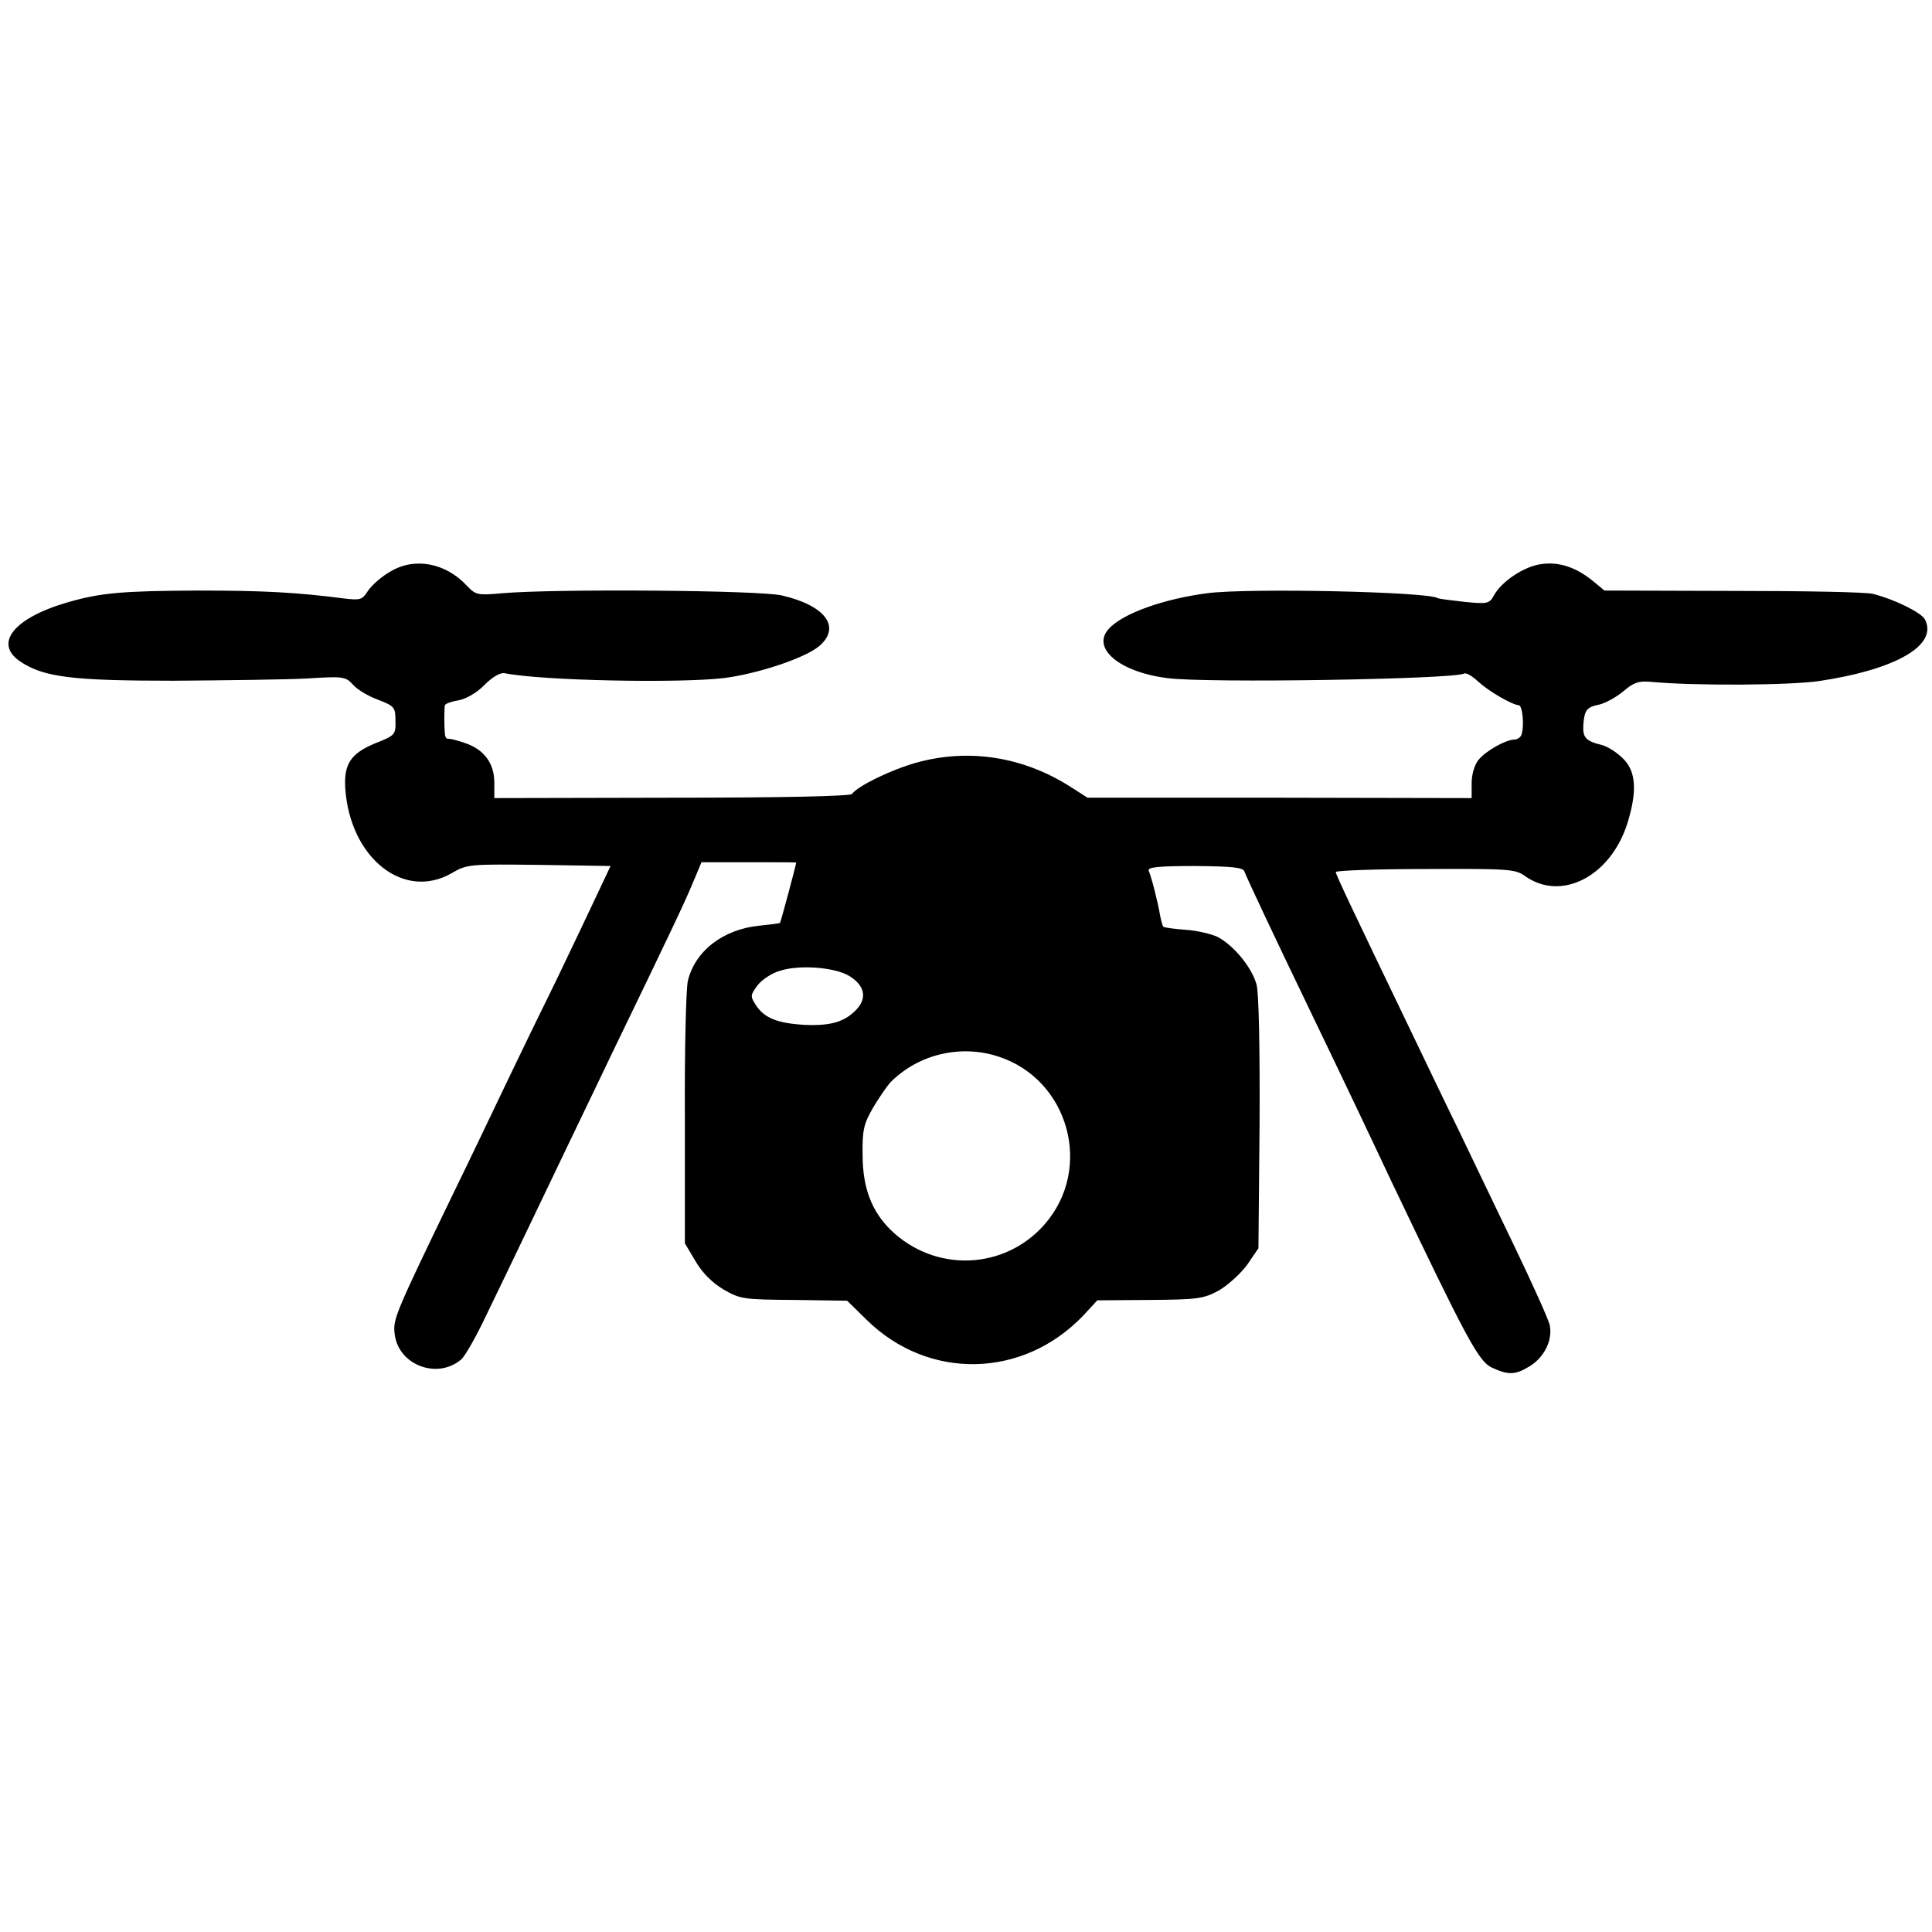
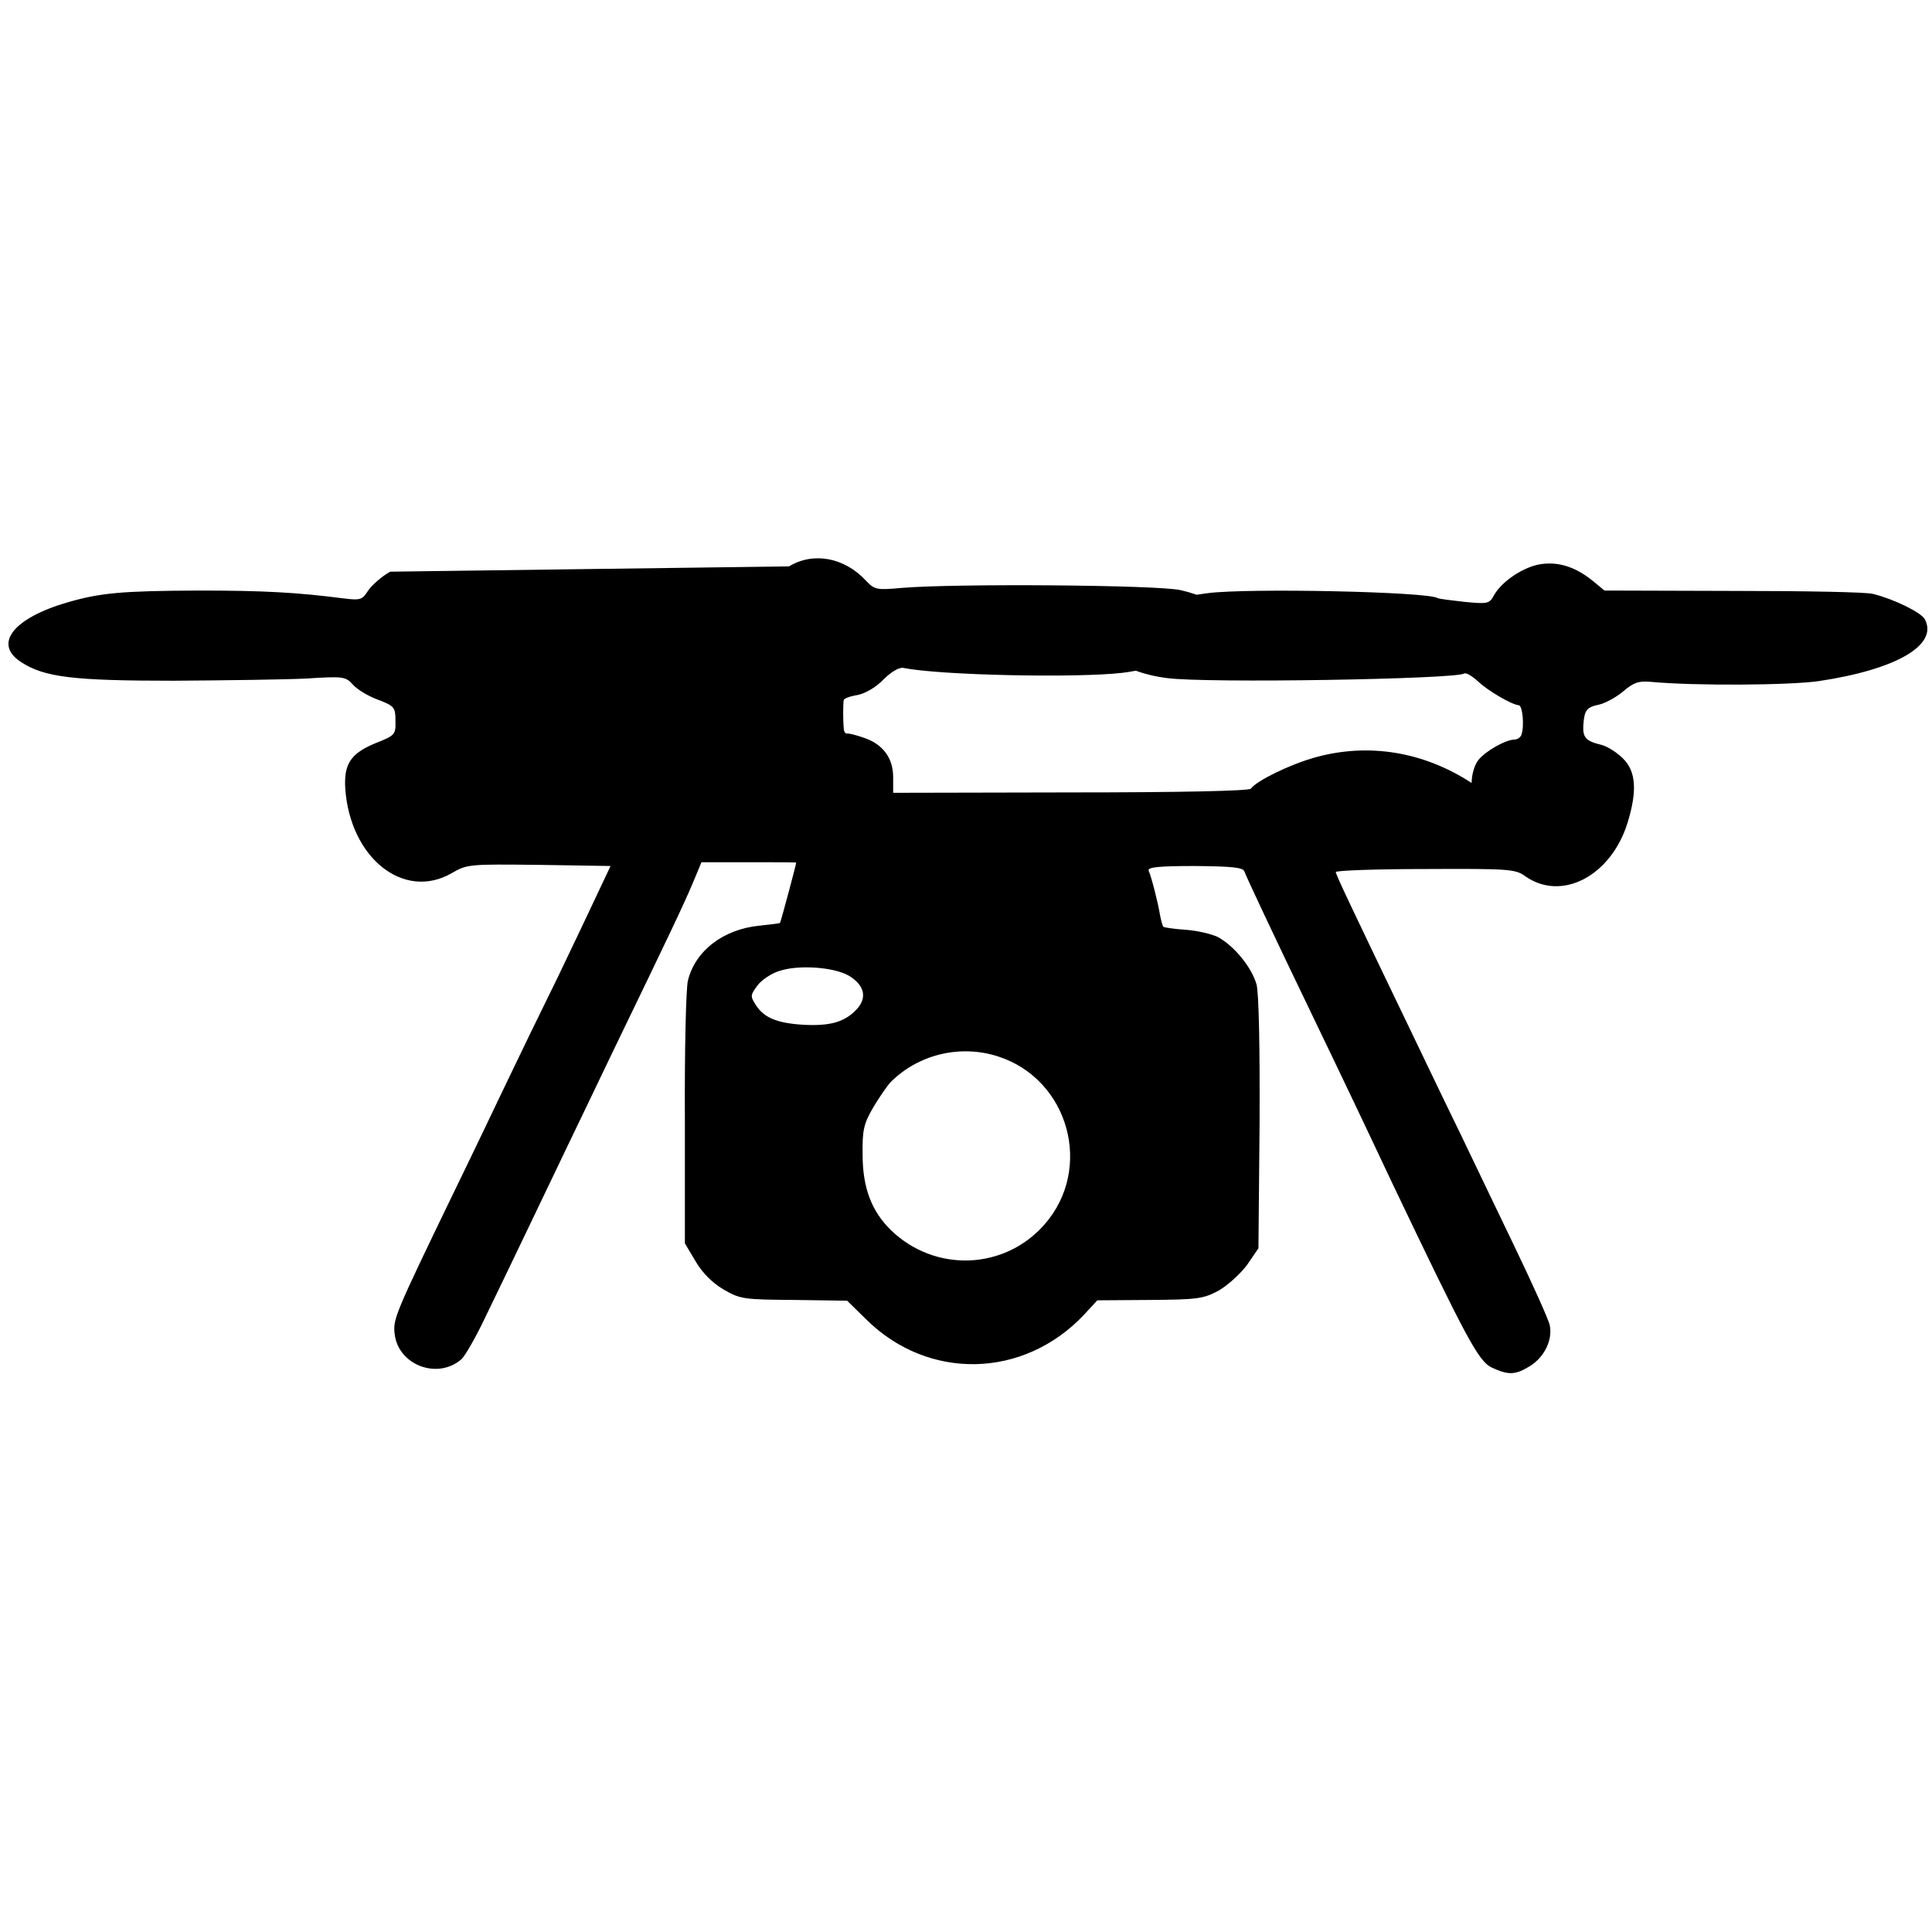
<svg xmlns="http://www.w3.org/2000/svg" version="1.0" width="512pt" height="512pt" viewBox="0 0 512 512" preserveAspectRatio="xMidYMid meet">
  <g transform="translate(0,512) scale(0.1,-0.1)" fill="#000000" stroke="none">
-     <path d="M1034 3605 c-23 -13 -49 -36 -59 -51 -15 -24 -21 -25 -63 -20 -124 16 -212 21 -387 21 -202 -1 -258 -6 -345 -31 -145 -42 -198 -110 -125 -158 62 -41 139 -50 405 -50 140 1 300 3 355 6 94 6 101 5 120 -16 11 -13 41 -31 66 -40 44 -17 47 -20 47 -56 1 -37 -1 -39 -54 -60 -65 -27 -83 -55 -79 -120 13 -184 155 -297 282 -224 41 24 47 24 231 22 l190 -3 -33 -70 c-18 -38 -66 -140 -107 -225 -42 -85 -103 -211 -136 -280 -33 -69 -94 -197 -137 -285 -160 -331 -164 -341 -159 -381 10 -82 114 -121 177 -66 9 8 38 58 63 111 69 142 170 354 219 456 24 50 78 162 120 250 149 308 188 390 211 445 l23 55 125 0 c69 0 126 0 126 -1 0 -5 -41 -158 -43 -160 -1 -1 -25 -4 -53 -7 -97 -9 -172 -67 -191 -146 -5 -20 -9 -184 -8 -366 l0 -330 28 -47 c18 -31 44 -57 74 -75 45 -26 53 -27 188 -28 l140 -2 51 -50 c164 -162 416 -157 576 12 l36 39 139 1 c127 1 142 3 183 25 24 14 58 45 75 68 l30 44 3 330 c1 208 -2 345 -8 369 -13 46 -60 103 -103 126 -17 8 -55 17 -85 19 -30 2 -57 6 -59 8 -2 2 -6 16 -9 32 -5 31 -22 98 -30 117 -3 9 29 12 123 12 102 -1 128 -4 131 -15 6 -16 70 -153 177 -375 37 -77 89 -185 115 -240 26 -55 70 -147 97 -205 200 -419 231 -477 266 -494 45 -21 63 -20 102 4 38 24 60 69 52 108 -3 15 -46 110 -95 212 -49 102 -114 237 -144 300 -31 63 -86 178 -123 255 -163 339 -205 427 -205 434 0 4 107 8 237 8 221 1 239 0 265 -19 96 -68 227 0 271 141 26 84 23 137 -12 171 -16 16 -41 32 -57 36 -42 10 -50 20 -48 53 3 40 9 47 43 54 16 4 44 19 63 35 27 23 40 28 73 25 119 -11 369 -9 445 2 207 31 317 96 281 164 -10 18 -81 53 -137 67 -16 5 -183 8 -371 8 l-341 1 -29 24 c-46 38 -92 53 -139 46 -45 -6 -105 -46 -125 -83 -12 -22 -17 -23 -78 -17 -36 4 -68 8 -71 10 -27 17 -503 27 -610 13 -116 -15 -226 -54 -262 -95 -46 -51 29 -114 155 -130 103 -14 762 -3 787 12 5 3 21 -6 37 -21 27 -25 88 -61 108 -63 10 -1 15 -55 7 -78 -2 -7 -11 -13 -19 -13 -22 0 -76 -30 -95 -54 -10 -12 -18 -38 -18 -61 l0 -40 -509 1 -509 0 -39 25 c-127 83 -273 107 -414 68 -68 -19 -156 -62 -171 -83 -4 -6 -183 -10 -477 -10 l-471 -1 0 41 c0 51 -27 88 -78 105 -20 7 -40 12 -44 11 -5 -1 -9 6 -9 15 -2 19 -2 64 0 74 1 4 17 10 36 13 21 4 50 21 69 41 21 21 42 33 53 31 99 -20 462 -27 581 -13 89 11 215 53 252 84 60 50 19 108 -98 135 -60 14 -598 18 -739 6 -67 -6 -72 -5 -95 19 -57 62 -140 77 -204 38z m1216 -1071 c41 -25 49 -58 20 -89 -31 -33 -68 -44 -137 -41 -72 4 -107 18 -129 51 -16 25 -16 27 3 53 11 15 38 33 59 39 51 17 145 10 184 -13z m396 -214 c187 -61 252 -297 122 -445 -106 -121 -290 -128 -407 -15 -51 50 -75 112 -75 200 -1 65 3 82 28 125 16 27 37 57 45 66 74 75 186 102 287 69z" />
+     <path d="M1034 3605 c-23 -13 -49 -36 -59 -51 -15 -24 -21 -25 -63 -20 -124 16 -212 21 -387 21 -202 -1 -258 -6 -345 -31 -145 -42 -198 -110 -125 -158 62 -41 139 -50 405 -50 140 1 300 3 355 6 94 6 101 5 120 -16 11 -13 41 -31 66 -40 44 -17 47 -20 47 -56 1 -37 -1 -39 -54 -60 -65 -27 -83 -55 -79 -120 13 -184 155 -297 282 -224 41 24 47 24 231 22 l190 -3 -33 -70 c-18 -38 -66 -140 -107 -225 -42 -85 -103 -211 -136 -280 -33 -69 -94 -197 -137 -285 -160 -331 -164 -341 -159 -381 10 -82 114 -121 177 -66 9 8 38 58 63 111 69 142 170 354 219 456 24 50 78 162 120 250 149 308 188 390 211 445 l23 55 125 0 c69 0 126 0 126 -1 0 -5 -41 -158 -43 -160 -1 -1 -25 -4 -53 -7 -97 -9 -172 -67 -191 -146 -5 -20 -9 -184 -8 -366 l0 -330 28 -47 c18 -31 44 -57 74 -75 45 -26 53 -27 188 -28 l140 -2 51 -50 c164 -162 416 -157 576 12 l36 39 139 1 c127 1 142 3 183 25 24 14 58 45 75 68 l30 44 3 330 c1 208 -2 345 -8 369 -13 46 -60 103 -103 126 -17 8 -55 17 -85 19 -30 2 -57 6 -59 8 -2 2 -6 16 -9 32 -5 31 -22 98 -30 117 -3 9 29 12 123 12 102 -1 128 -4 131 -15 6 -16 70 -153 177 -375 37 -77 89 -185 115 -240 26 -55 70 -147 97 -205 200 -419 231 -477 266 -494 45 -21 63 -20 102 4 38 24 60 69 52 108 -3 15 -46 110 -95 212 -49 102 -114 237 -144 300 -31 63 -86 178 -123 255 -163 339 -205 427 -205 434 0 4 107 8 237 8 221 1 239 0 265 -19 96 -68 227 0 271 141 26 84 23 137 -12 171 -16 16 -41 32 -57 36 -42 10 -50 20 -48 53 3 40 9 47 43 54 16 4 44 19 63 35 27 23 40 28 73 25 119 -11 369 -9 445 2 207 31 317 96 281 164 -10 18 -81 53 -137 67 -16 5 -183 8 -371 8 l-341 1 -29 24 c-46 38 -92 53 -139 46 -45 -6 -105 -46 -125 -83 -12 -22 -17 -23 -78 -17 -36 4 -68 8 -71 10 -27 17 -503 27 -610 13 -116 -15 -226 -54 -262 -95 -46 -51 29 -114 155 -130 103 -14 762 -3 787 12 5 3 21 -6 37 -21 27 -25 88 -61 108 -63 10 -1 15 -55 7 -78 -2 -7 -11 -13 -19 -13 -22 0 -76 -30 -95 -54 -10 -12 -18 -38 -18 -61 c-127 83 -273 107 -414 68 -68 -19 -156 -62 -171 -83 -4 -6 -183 -10 -477 -10 l-471 -1 0 41 c0 51 -27 88 -78 105 -20 7 -40 12 -44 11 -5 -1 -9 6 -9 15 -2 19 -2 64 0 74 1 4 17 10 36 13 21 4 50 21 69 41 21 21 42 33 53 31 99 -20 462 -27 581 -13 89 11 215 53 252 84 60 50 19 108 -98 135 -60 14 -598 18 -739 6 -67 -6 -72 -5 -95 19 -57 62 -140 77 -204 38z m1216 -1071 c41 -25 49 -58 20 -89 -31 -33 -68 -44 -137 -41 -72 4 -107 18 -129 51 -16 25 -16 27 3 53 11 15 38 33 59 39 51 17 145 10 184 -13z m396 -214 c187 -61 252 -297 122 -445 -106 -121 -290 -128 -407 -15 -51 50 -75 112 -75 200 -1 65 3 82 28 125 16 27 37 57 45 66 74 75 186 102 287 69z" />
  </g>
</svg>